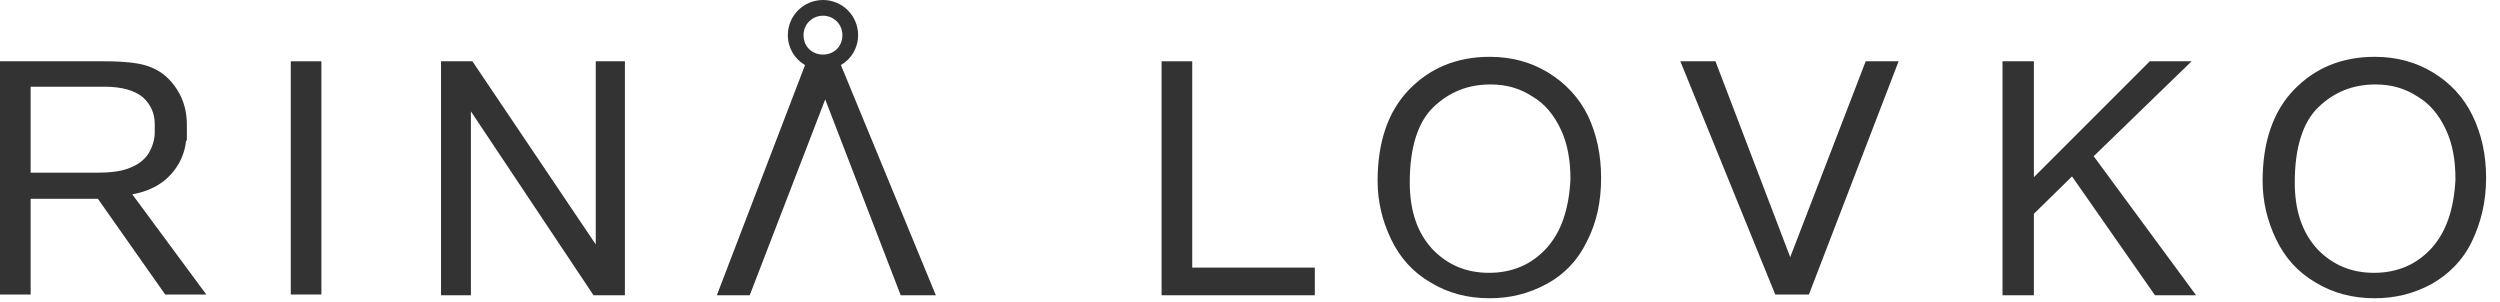
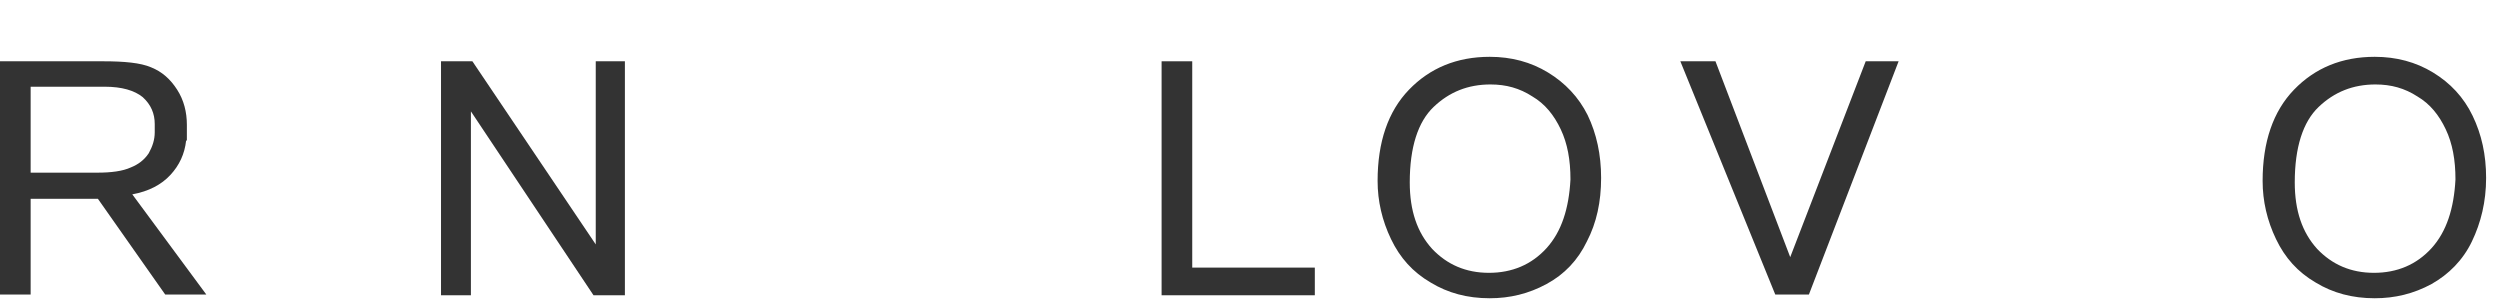
<svg xmlns="http://www.w3.org/2000/svg" width="124" height="15" viewBox="0 0 124 15" fill="none">
  <g clip-path="url(#clip0_815_452)">
-     <path d="M15.942 3.04H14.422V14.608H15.942V3.04Z" fill="#333333" />
    <path d="M29.549 12.123L23.431 3.04H21.874V14.645H23.357V5.524L29.438 14.645H30.995V3.04H29.549V12.123Z" fill="#333333" />
    <path d="M59.135 3.04H57.615V14.645H65.215V13.273H59.135V3.04Z" fill="#333333" />
    <path d="M76.782 3.596C75.93 3.077 74.966 2.818 73.891 2.818C72.259 2.818 70.924 3.374 69.886 4.449C68.848 5.524 68.329 7.044 68.329 8.972C68.329 9.973 68.552 10.937 68.997 11.864C69.442 12.791 70.072 13.495 70.962 14.014C71.814 14.533 72.778 14.793 73.891 14.793C74.891 14.793 75.818 14.57 76.708 14.088C77.598 13.607 78.265 12.902 78.71 11.975C79.192 11.048 79.415 10.01 79.415 8.824C79.415 7.675 79.192 6.636 78.747 5.71C78.302 4.82 77.635 4.115 76.782 3.596ZM76.708 12.309C75.967 13.124 75.003 13.532 73.853 13.532C72.704 13.532 71.777 13.124 71.036 12.346C70.294 11.53 69.924 10.455 69.924 9.046C69.924 7.304 70.331 6.043 71.11 5.302C71.888 4.56 72.815 4.189 73.927 4.189C74.706 4.189 75.374 4.375 76.004 4.783C76.634 5.153 77.079 5.71 77.413 6.414C77.746 7.118 77.895 7.934 77.895 8.898C77.82 10.344 77.45 11.493 76.708 12.309Z" fill="#333333" />
-     <path d="M108.704 3.04H106.628L100.881 8.787V3.04H99.324V14.645H100.881V10.604L102.772 8.75L106.887 14.645H108.926L103.847 7.749L108.704 3.04Z" fill="#333333" />
    <path d="M122.644 5.747C122.199 4.82 121.532 4.115 120.679 3.596C119.826 3.077 118.862 2.818 117.787 2.818C116.156 2.818 114.821 3.374 113.783 4.449C112.745 5.524 112.226 7.044 112.226 8.972C112.226 9.973 112.448 10.937 112.893 11.864C113.338 12.791 113.969 13.495 114.858 14.014C115.711 14.533 116.675 14.793 117.787 14.793C118.788 14.793 119.715 14.57 120.605 14.088C121.458 13.607 122.162 12.902 122.607 11.975C123.052 11.048 123.311 10.01 123.311 8.824C123.311 7.675 123.089 6.673 122.644 5.747ZM120.605 12.309C119.863 13.124 118.9 13.532 117.75 13.532C116.601 13.532 115.674 13.124 114.932 12.346C114.191 11.53 113.82 10.455 113.82 9.046C113.82 7.304 114.228 6.043 115.007 5.302C115.785 4.56 116.712 4.189 117.824 4.189C118.603 4.189 119.27 4.375 119.901 4.783C120.531 5.153 120.976 5.71 121.309 6.414C121.643 7.118 121.791 7.934 121.791 8.898C121.717 10.344 121.346 11.493 120.605 12.309Z" fill="#333333" />
    <path d="M88.795 12.754L85.087 3.04H83.345L88.053 14.608H89.722L94.171 3.04H92.539L88.795 12.754Z" fill="#333333" />
-     <path d="M42.562 1.743C42.562 0.779 41.783 0 40.82 0C39.856 0 39.077 0.779 39.077 1.743C39.077 2.373 39.411 2.929 39.93 3.226L35.555 14.645H37.186L40.931 4.931L44.675 14.645H46.418L41.709 3.226C42.228 2.929 42.562 2.373 42.562 1.743ZM40.82 0.779C41.339 0.779 41.783 1.186 41.783 1.743C41.783 2.299 41.376 2.706 40.82 2.706C40.264 2.706 39.856 2.299 39.856 1.743C39.856 1.186 40.3 0.779 40.82 0.779Z" fill="#333333" />
    <path d="M8.453 8.676C8.898 8.194 9.158 7.637 9.232 6.97H9.269V6.192C9.269 5.561 9.12 4.968 8.787 4.449C8.453 3.93 8.045 3.559 7.489 3.337C6.97 3.114 6.154 3.04 5.116 3.04H0V14.608H1.52V10.678V9.862H3.3C3.448 9.862 4.412 9.862 4.857 9.862L8.194 14.608H10.233L6.562 9.64C7.378 9.491 8.008 9.158 8.453 8.676ZM4.82 8.564H1.52V8.157V6.192V4.301H5.191C6.043 4.301 6.673 4.486 7.081 4.82C7.489 5.191 7.675 5.635 7.675 6.154V6.562C7.675 6.933 7.563 7.267 7.378 7.6C7.155 7.934 6.859 8.157 6.488 8.305C6.08 8.49 5.524 8.564 4.82 8.564Z" fill="#333333" />
  </g>
  <defs>
    <clipPath id="clip0_815_452">
      <rect width="123.311" height="14.83" fill="white" />
    </clipPath>
  </defs>
</svg>